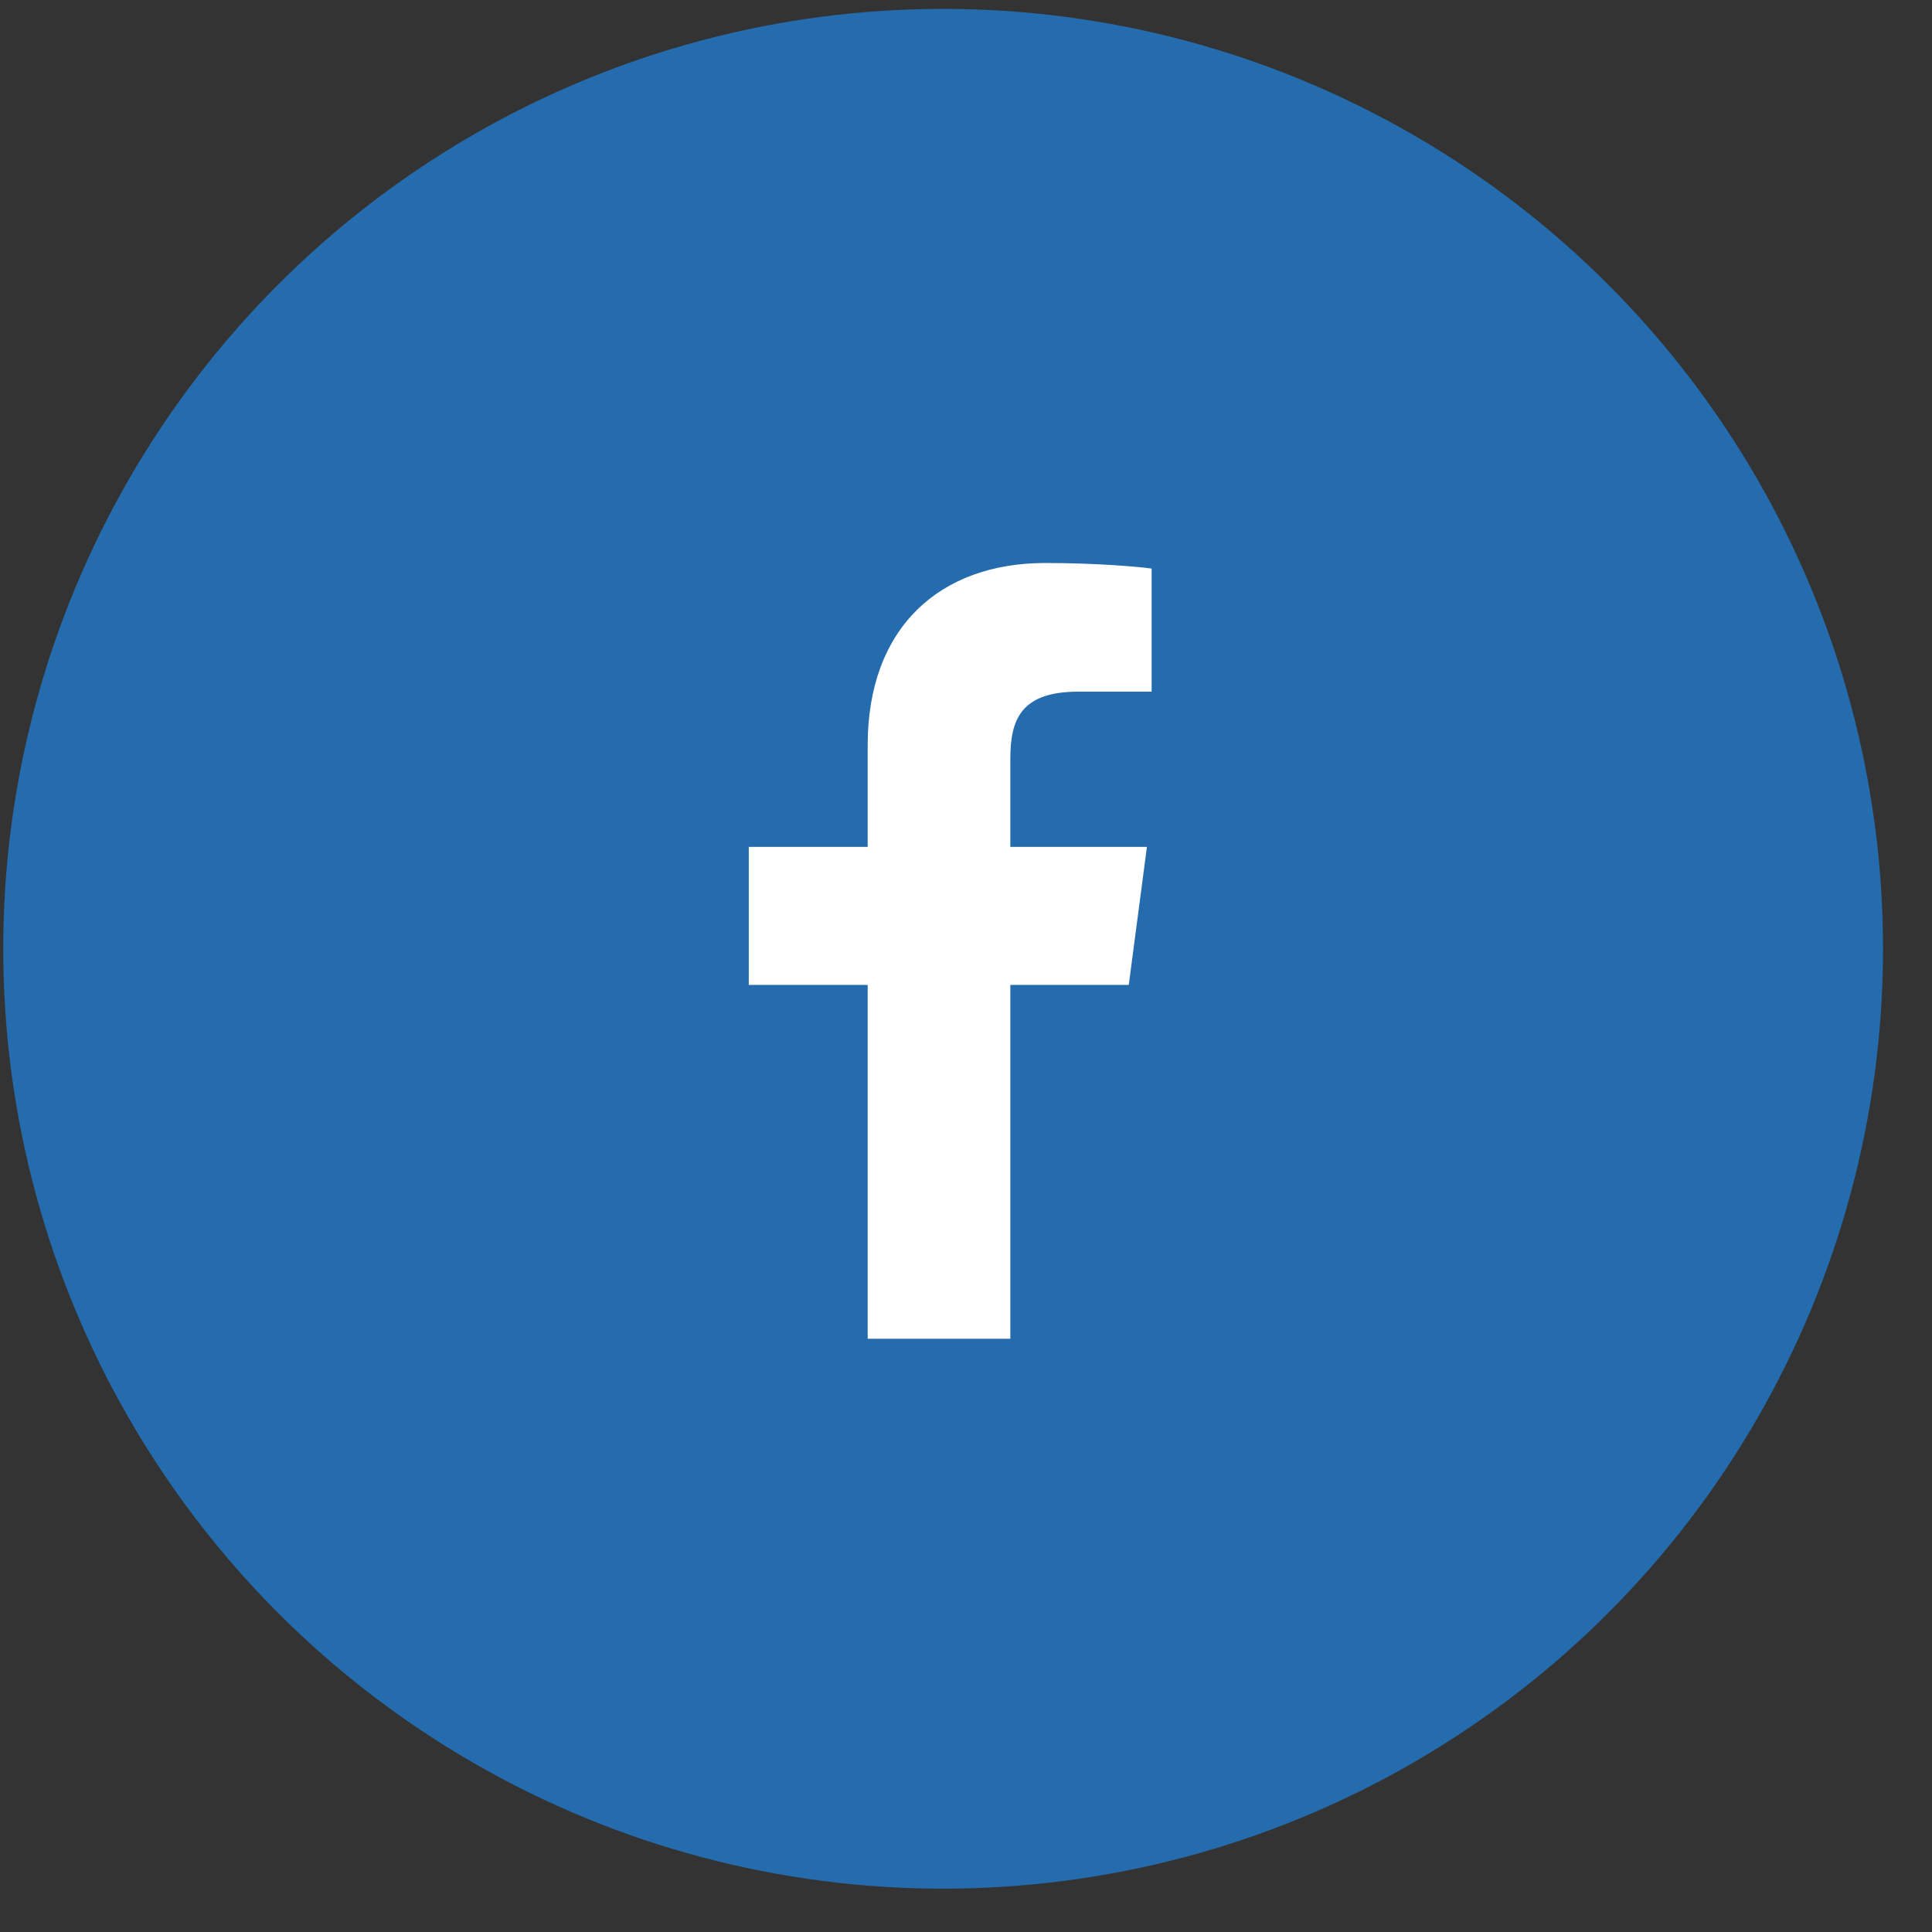
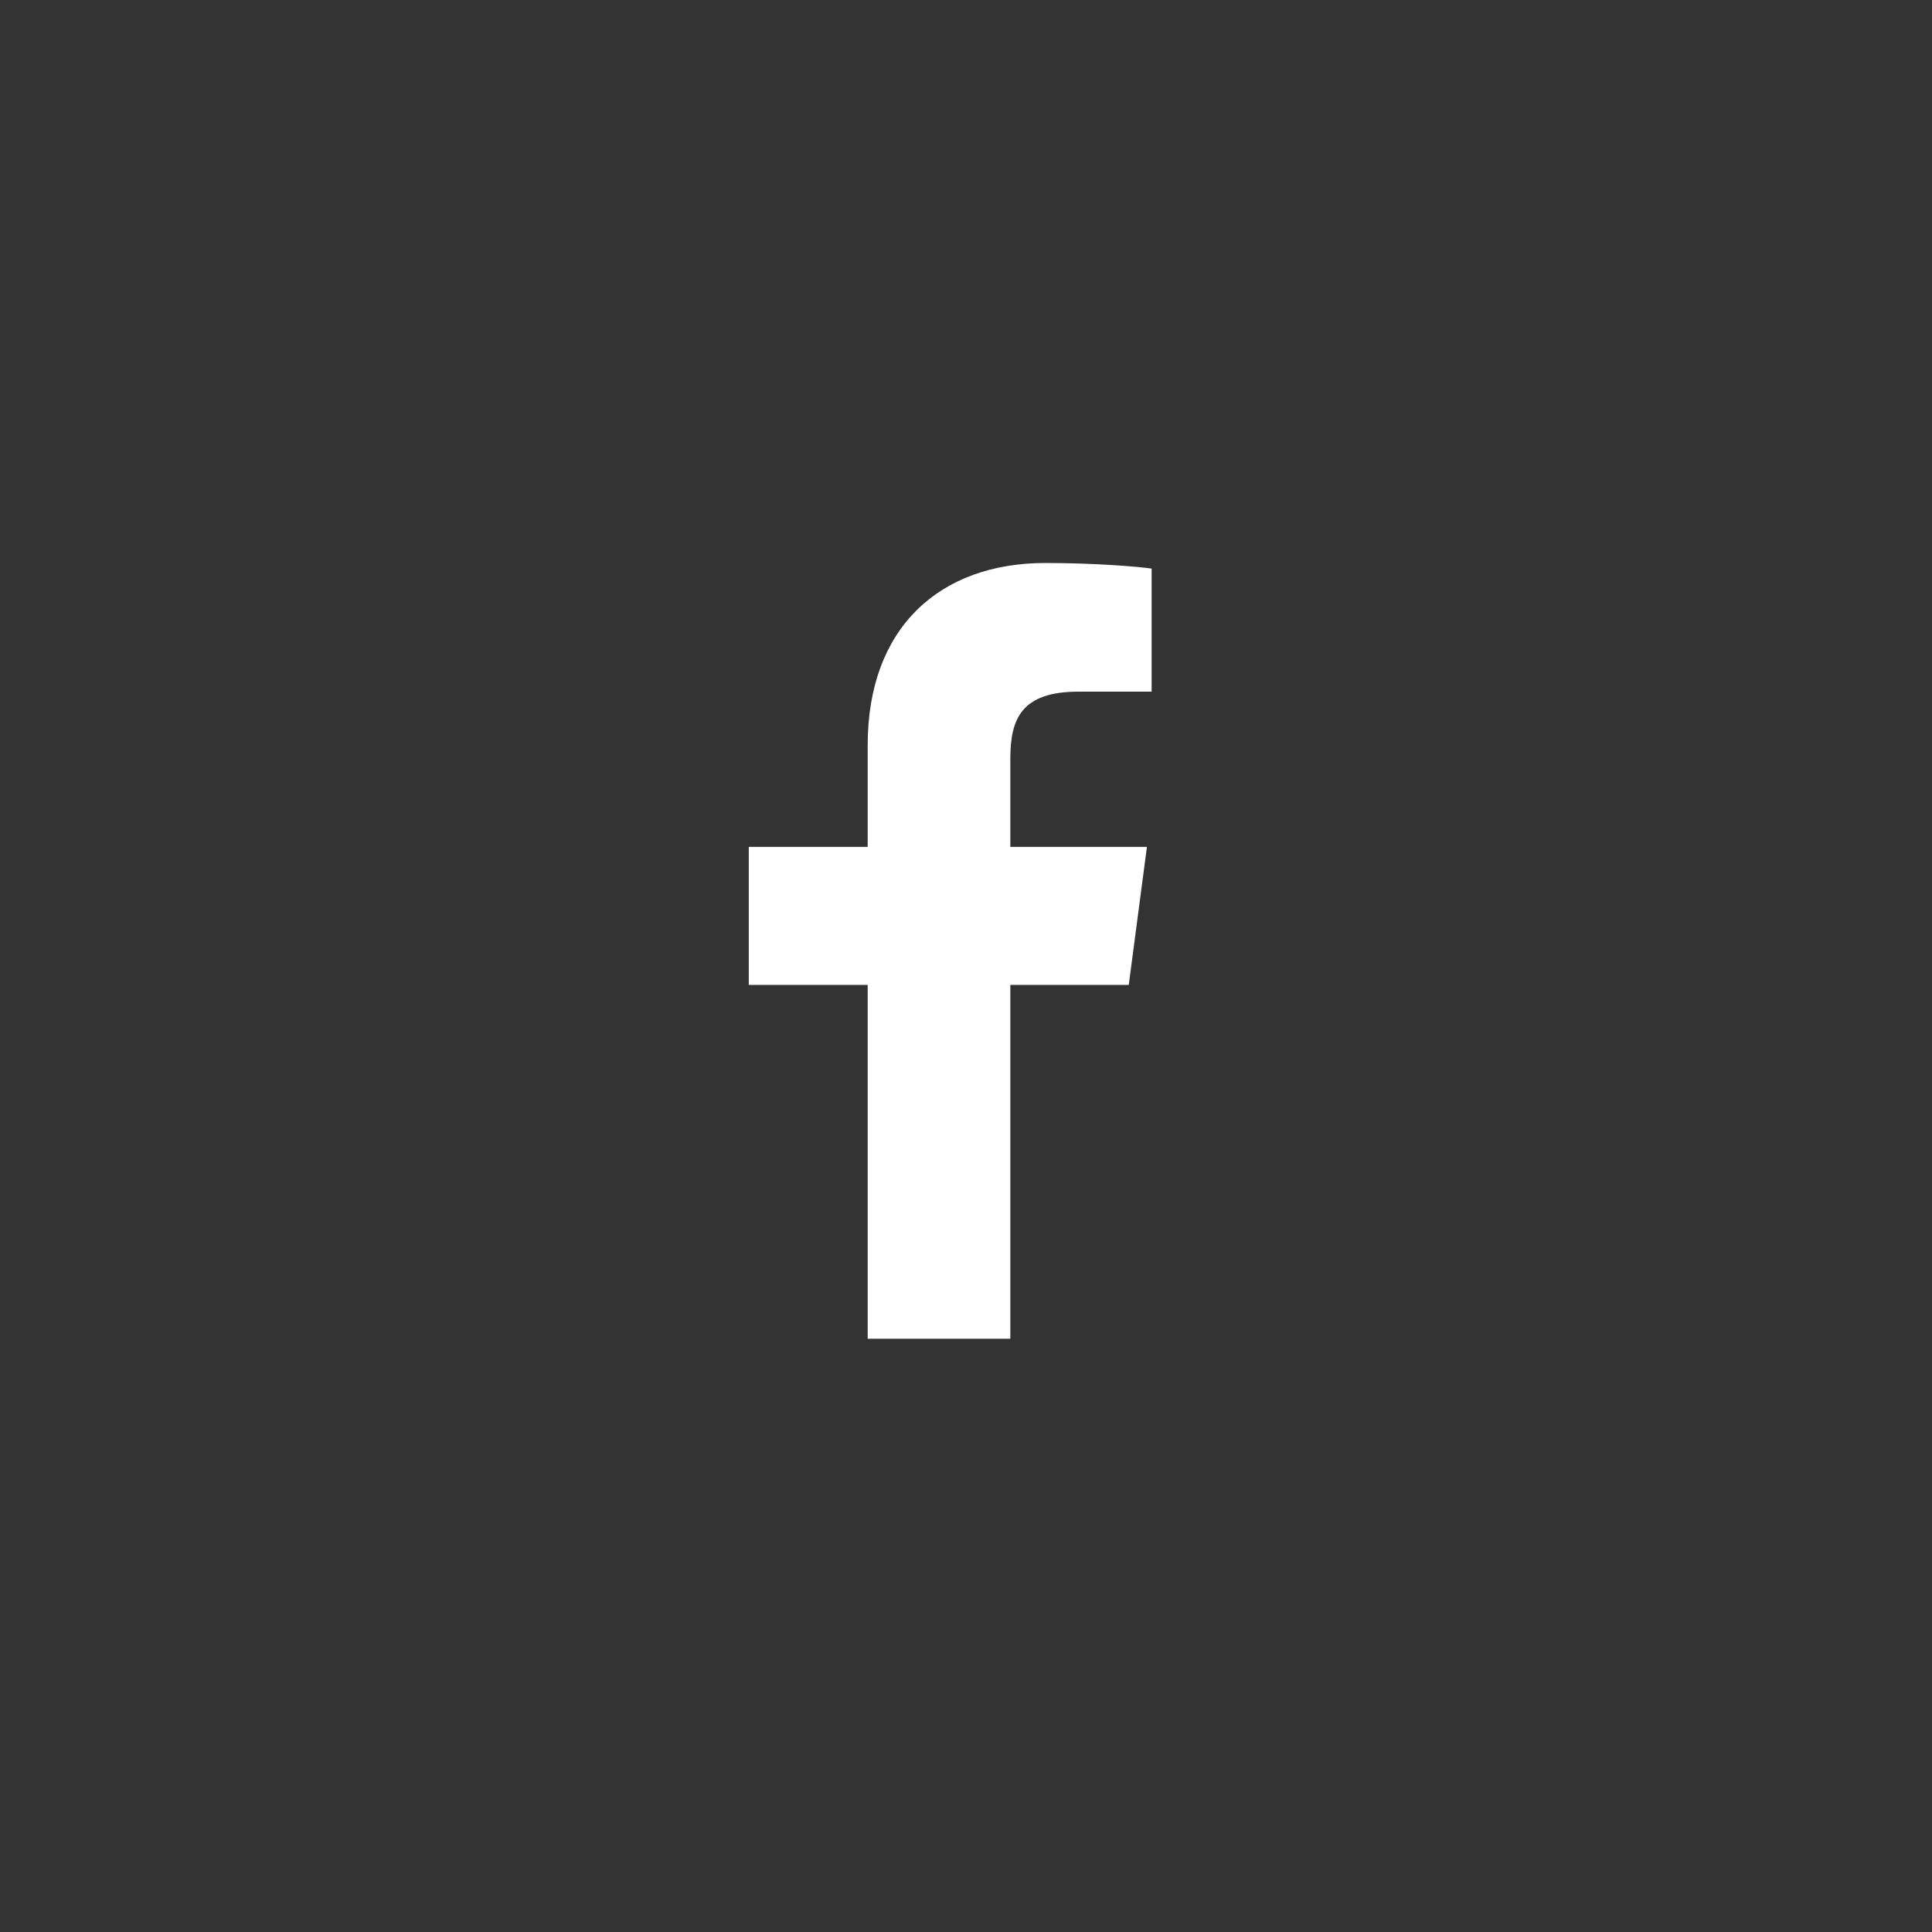
<svg xmlns="http://www.w3.org/2000/svg" width="37" height="37" viewBox="0 0 37 37" fill="none">
  <rect x="0" y="0" width="37" height="37" fill="#333333" stroke="none" />
-   <circle cx="18.062" cy="18.17" r="18" fill="#256CAE" />
  <path d="M22.055 10.889C21.814 10.853 20.983 10.782 20.019 10.782C18.001 10.782 16.617 12.014 16.617 14.273V16.219H14.34V18.862H16.617V25.639H19.349V18.862H21.617L21.965 16.219H19.349V14.532C19.349 13.773 19.555 13.246 20.653 13.246H22.055V10.889Z" fill="white" />
</svg>